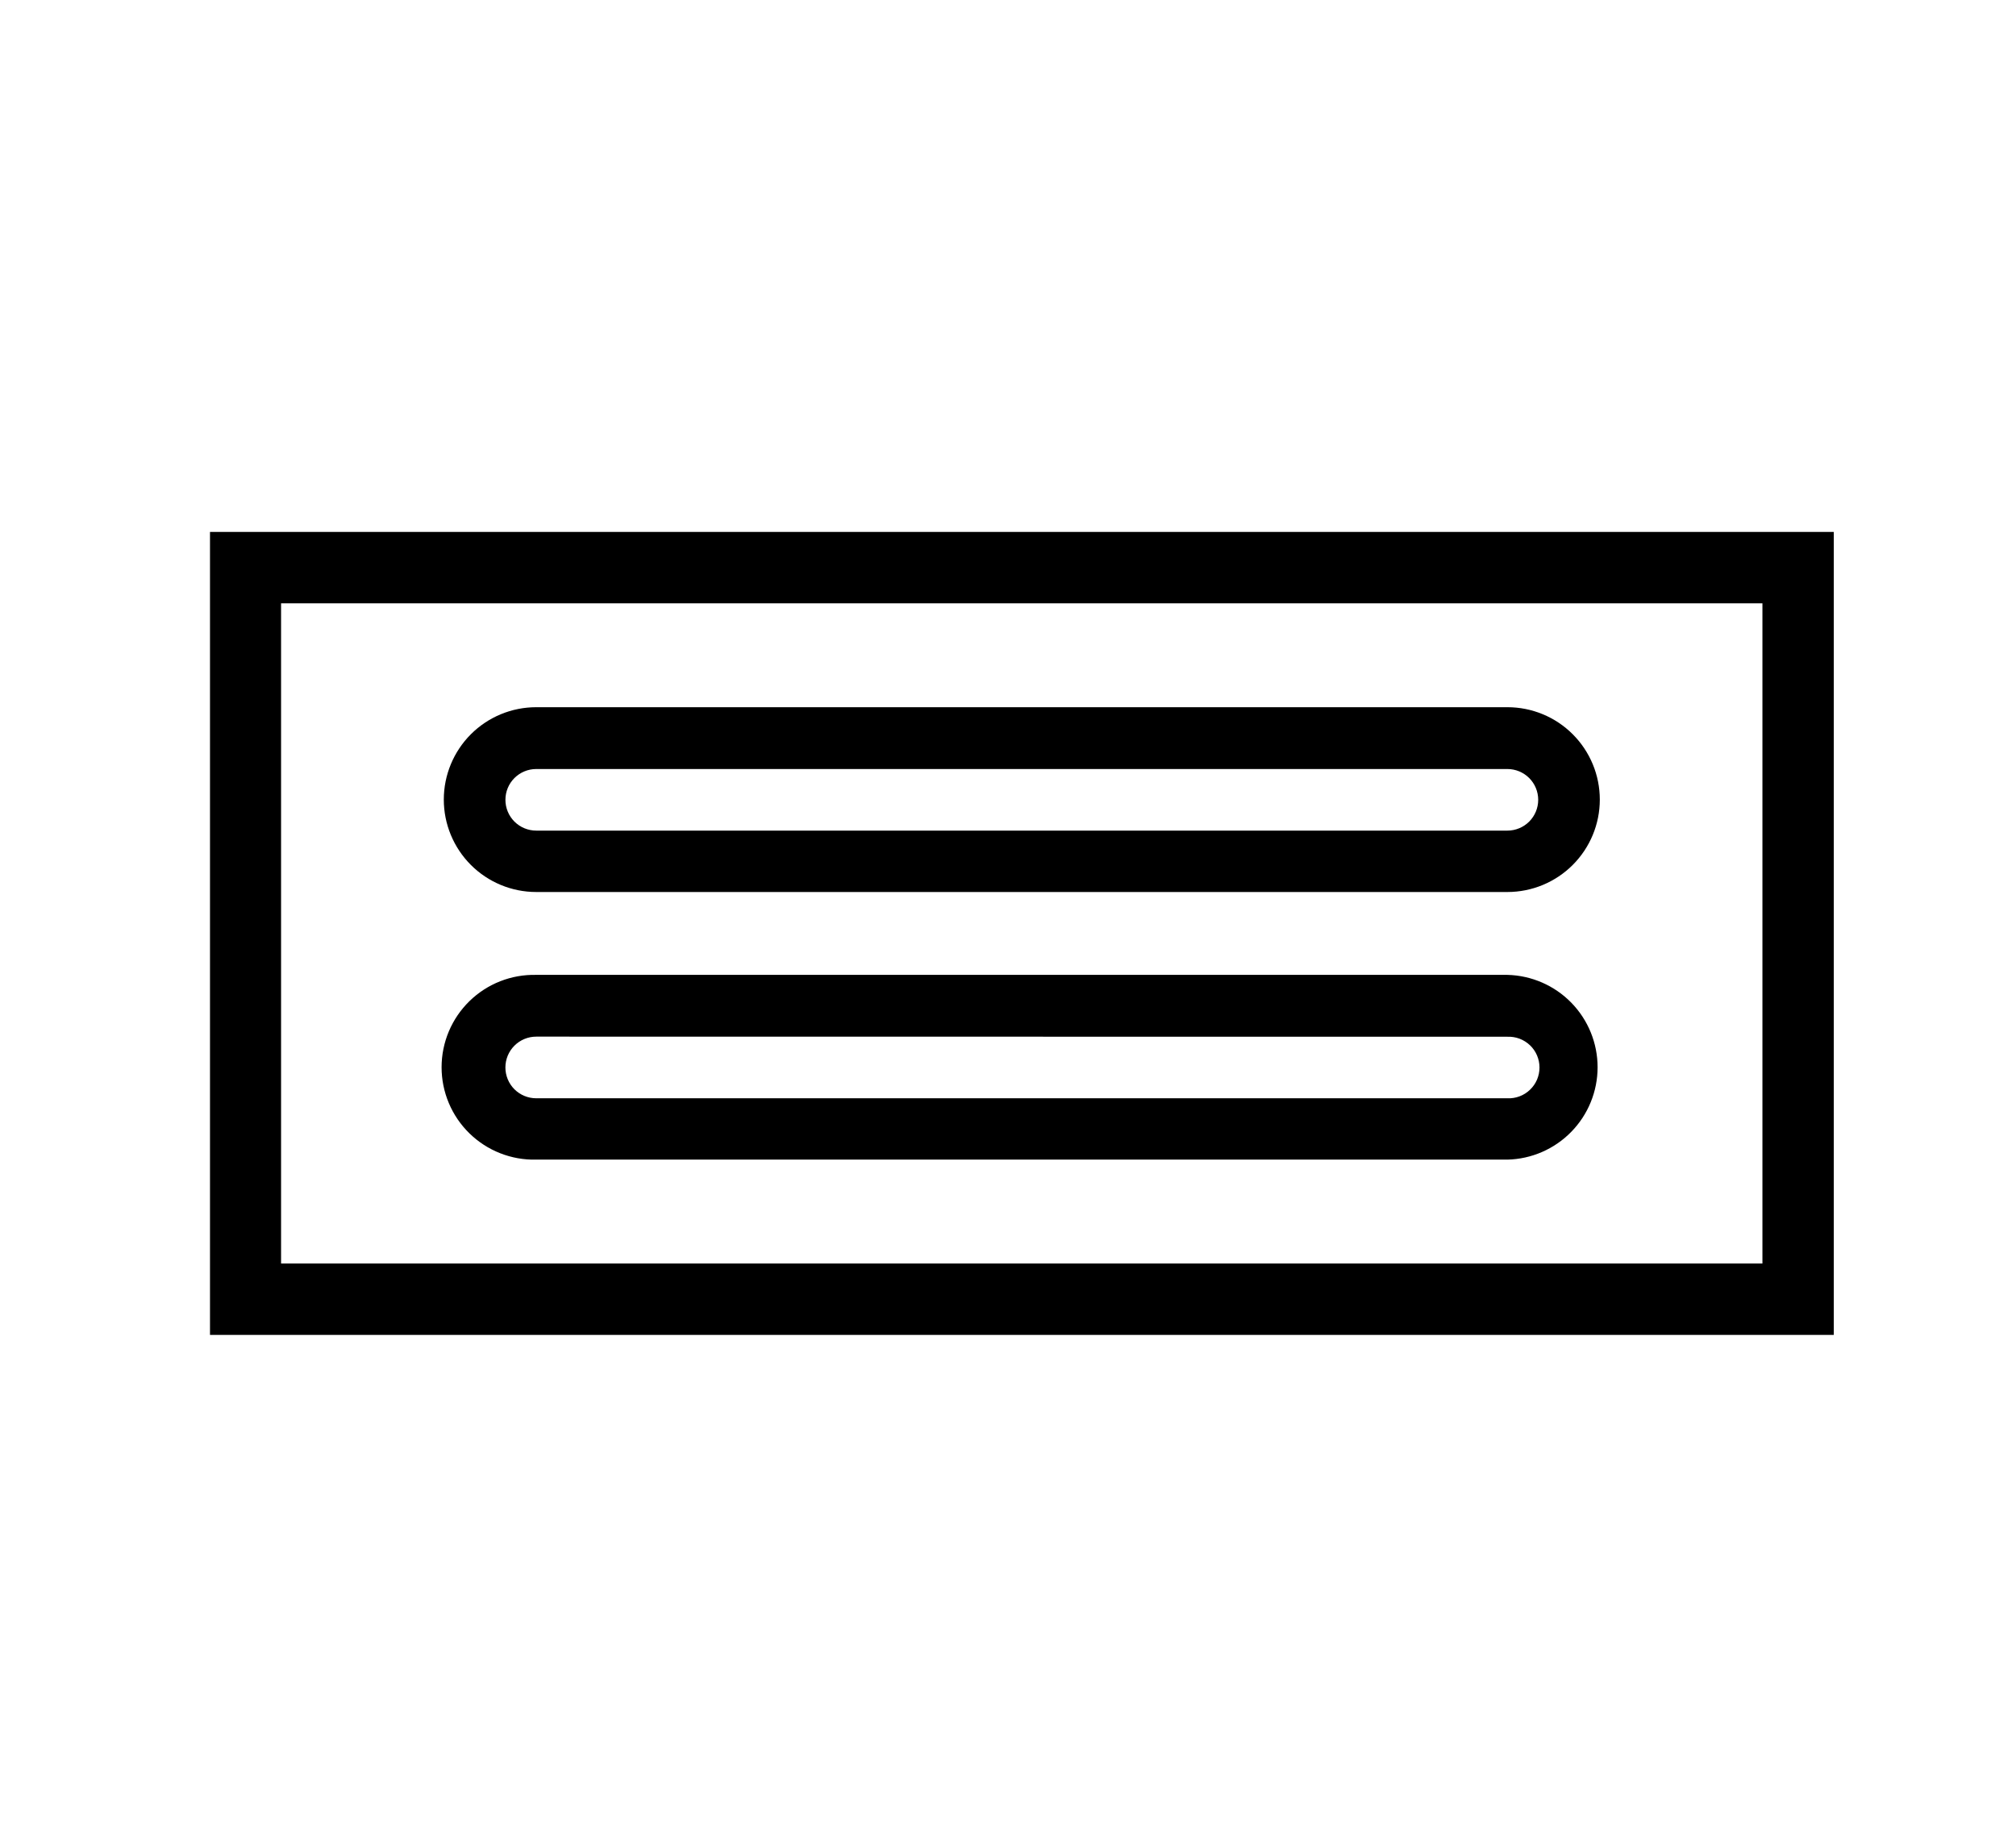
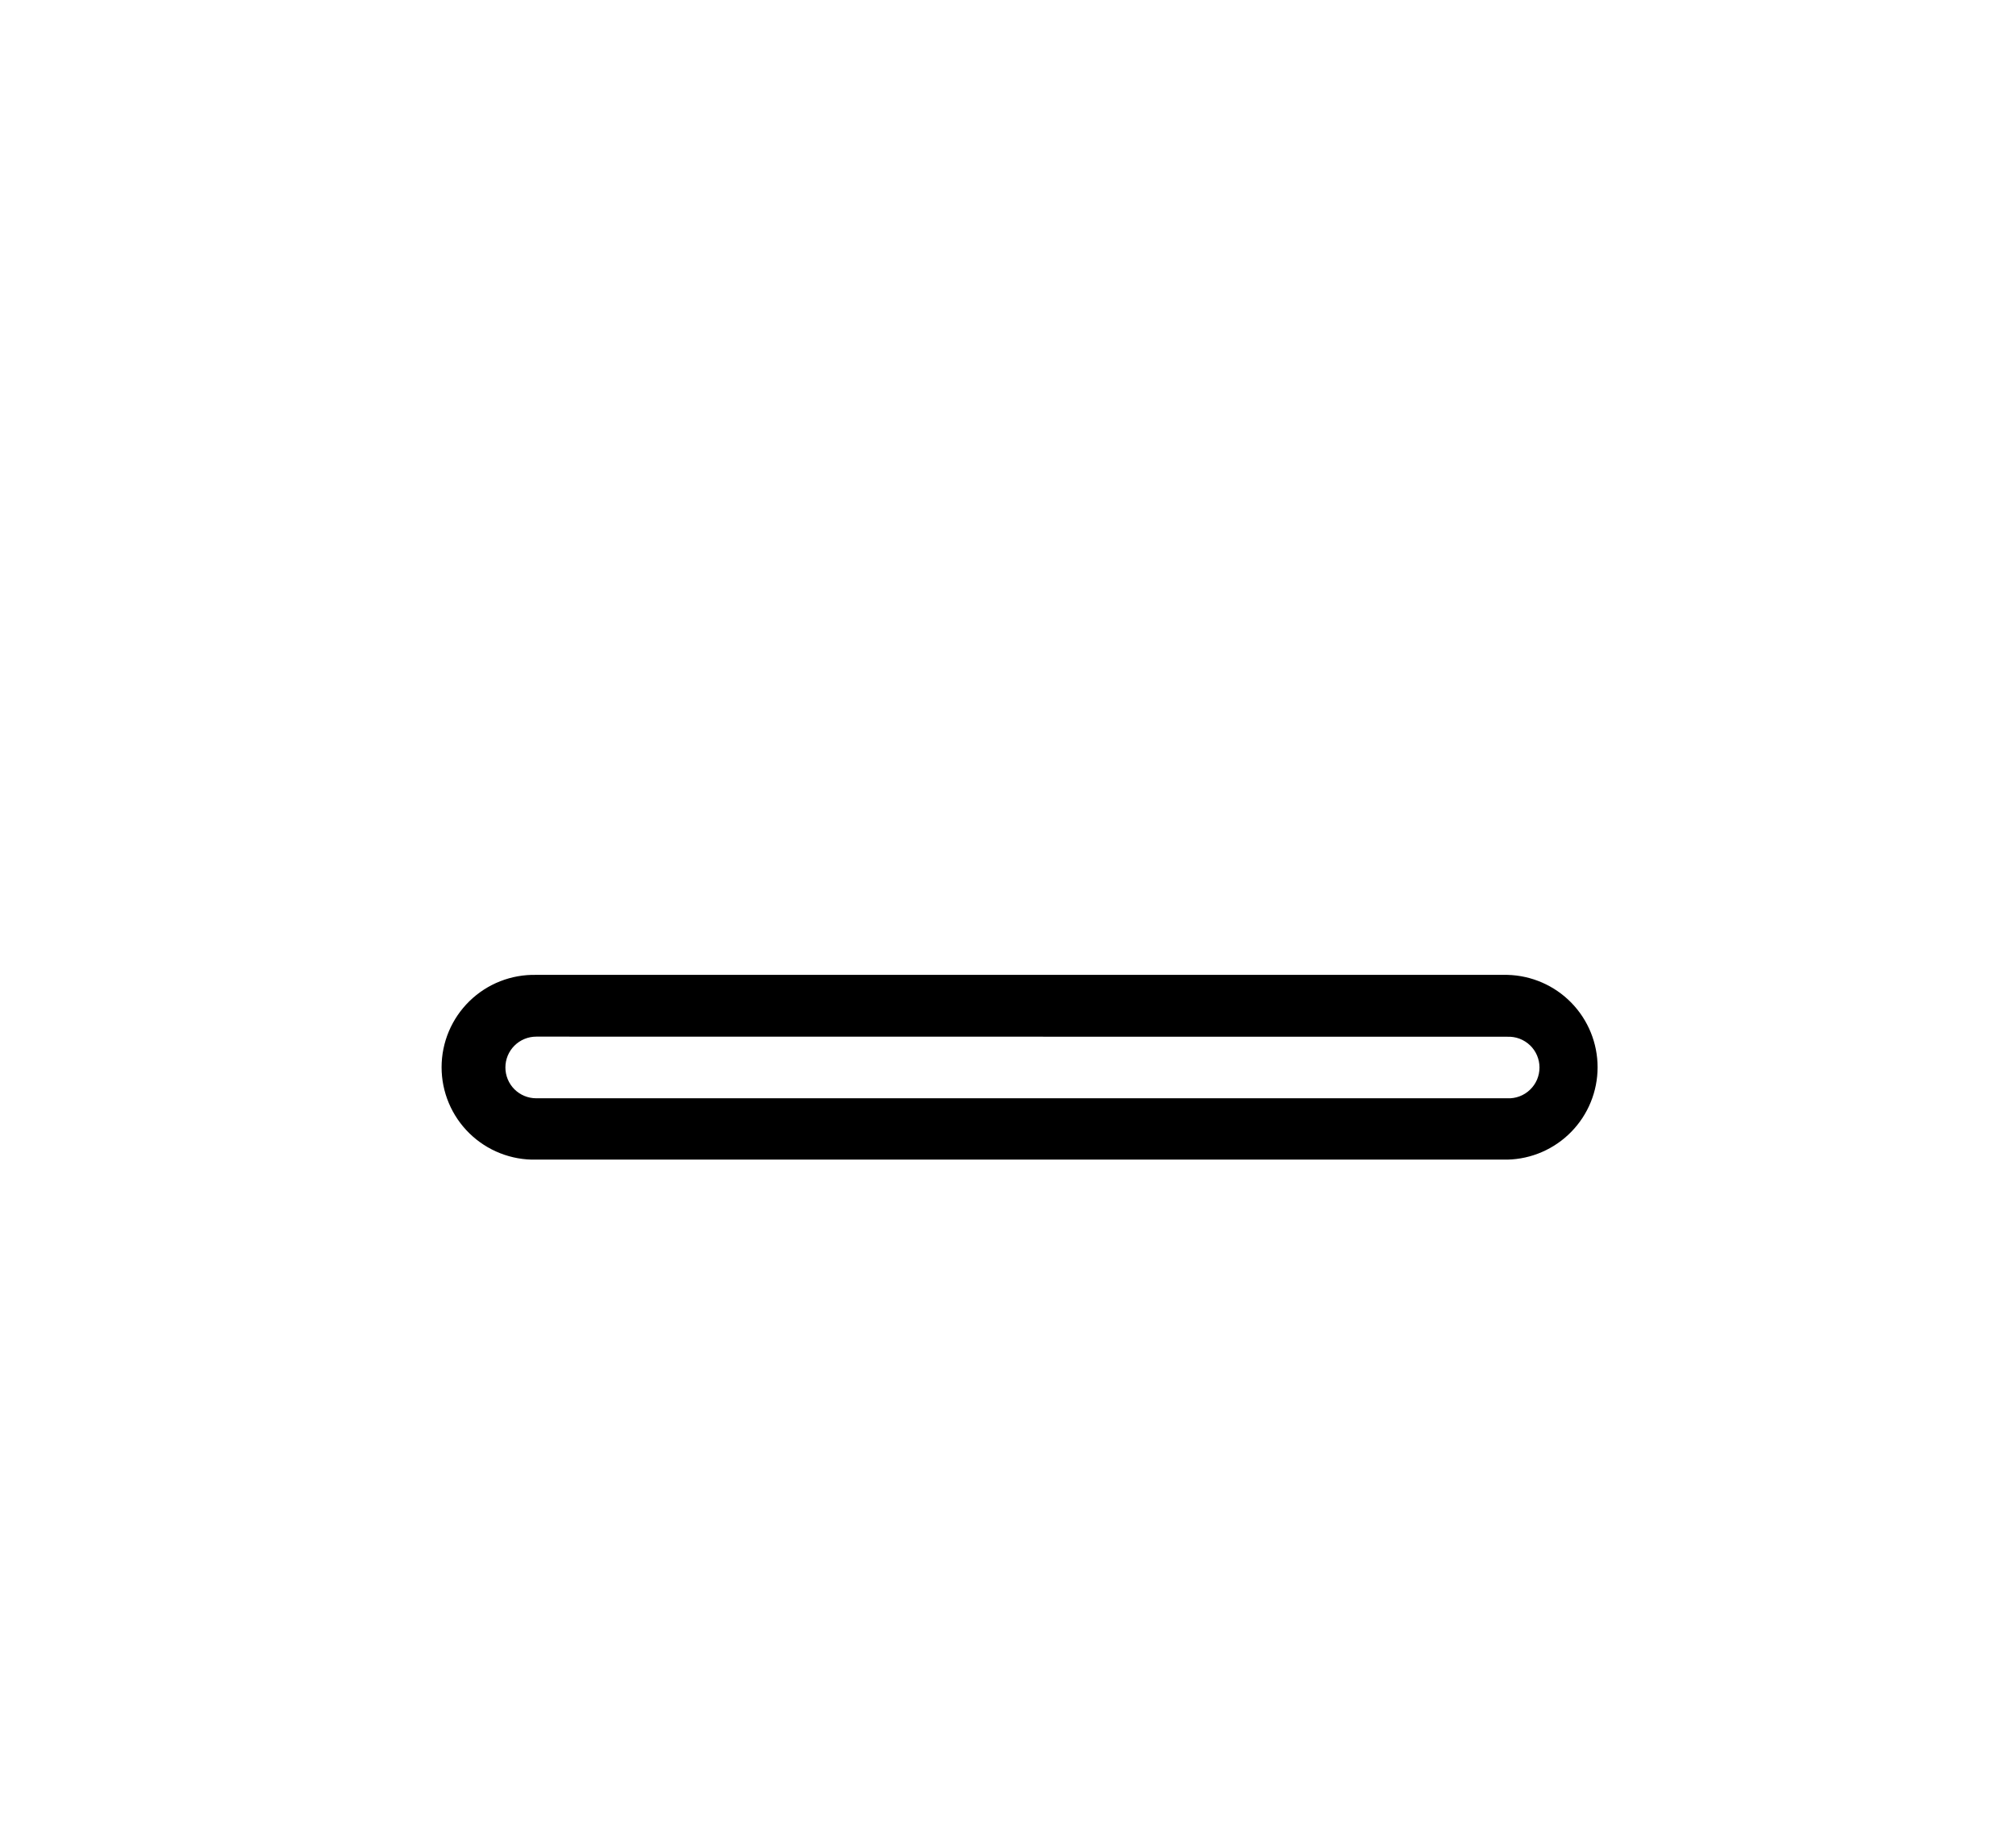
<svg xmlns="http://www.w3.org/2000/svg" width="72" height="66" viewBox="0 0 72 66" fill="none">
-   <path d="M7.5 19V47.682H65.492V19H7.5ZM62.944 45.132H10.038V21.55H62.944V45.132Z" fill="black" />
  <path d="M53.836 41.421H19.151C18.711 41.432 18.273 41.354 17.864 41.193C17.454 41.032 17.081 40.791 16.766 40.483C16.451 40.176 16.201 39.809 16.03 39.403C15.859 38.998 15.771 38.562 15.771 38.122C15.771 37.682 15.859 37.246 16.03 36.84C16.201 36.435 16.451 36.068 16.766 35.76C17.081 35.453 17.454 35.211 17.864 35.05C18.273 34.889 18.711 34.812 19.151 34.822H53.836C54.697 34.843 55.517 35.2 56.118 35.816C56.72 36.433 57.057 37.26 57.057 38.122C57.057 38.983 56.72 39.811 56.118 40.427C55.517 41.044 54.697 41.401 53.836 41.421ZM19.151 37.028C18.859 37.028 18.579 37.144 18.372 37.351C18.166 37.557 18.05 37.837 18.05 38.129C18.05 38.421 18.166 38.702 18.372 38.908C18.579 39.114 18.859 39.23 19.151 39.23H53.836C53.984 39.237 54.132 39.213 54.271 39.16C54.41 39.108 54.536 39.028 54.643 38.925C54.751 38.822 54.836 38.699 54.894 38.563C54.952 38.426 54.982 38.28 54.982 38.131C54.982 37.983 54.952 37.836 54.894 37.7C54.836 37.563 54.751 37.44 54.643 37.337C54.536 37.235 54.41 37.155 54.271 37.102C54.132 37.05 53.984 37.026 53.836 37.032L19.151 37.028Z" fill="black" />
-   <path d="M53.836 31.862H19.151C18.275 31.862 17.436 31.514 16.817 30.895C16.198 30.276 15.85 29.436 15.85 28.561C15.85 27.686 16.198 26.846 16.817 26.227C17.436 25.608 18.275 25.261 19.151 25.261H53.836C54.711 25.261 55.551 25.608 56.169 26.227C56.788 26.846 57.136 27.686 57.136 28.561C57.136 29.436 56.788 30.276 56.169 30.895C55.551 31.514 54.711 31.862 53.836 31.862ZM19.151 27.469C18.859 27.469 18.579 27.585 18.373 27.791C18.166 27.997 18.051 28.277 18.051 28.569C18.051 28.861 18.166 29.14 18.373 29.347C18.579 29.553 18.859 29.669 19.151 29.669H53.836C54.128 29.669 54.407 29.553 54.614 29.347C54.82 29.14 54.936 28.861 54.936 28.569C54.936 28.277 54.82 27.997 54.614 27.791C54.407 27.585 54.128 27.469 53.836 27.469H19.151Z" fill="black" />
</svg>